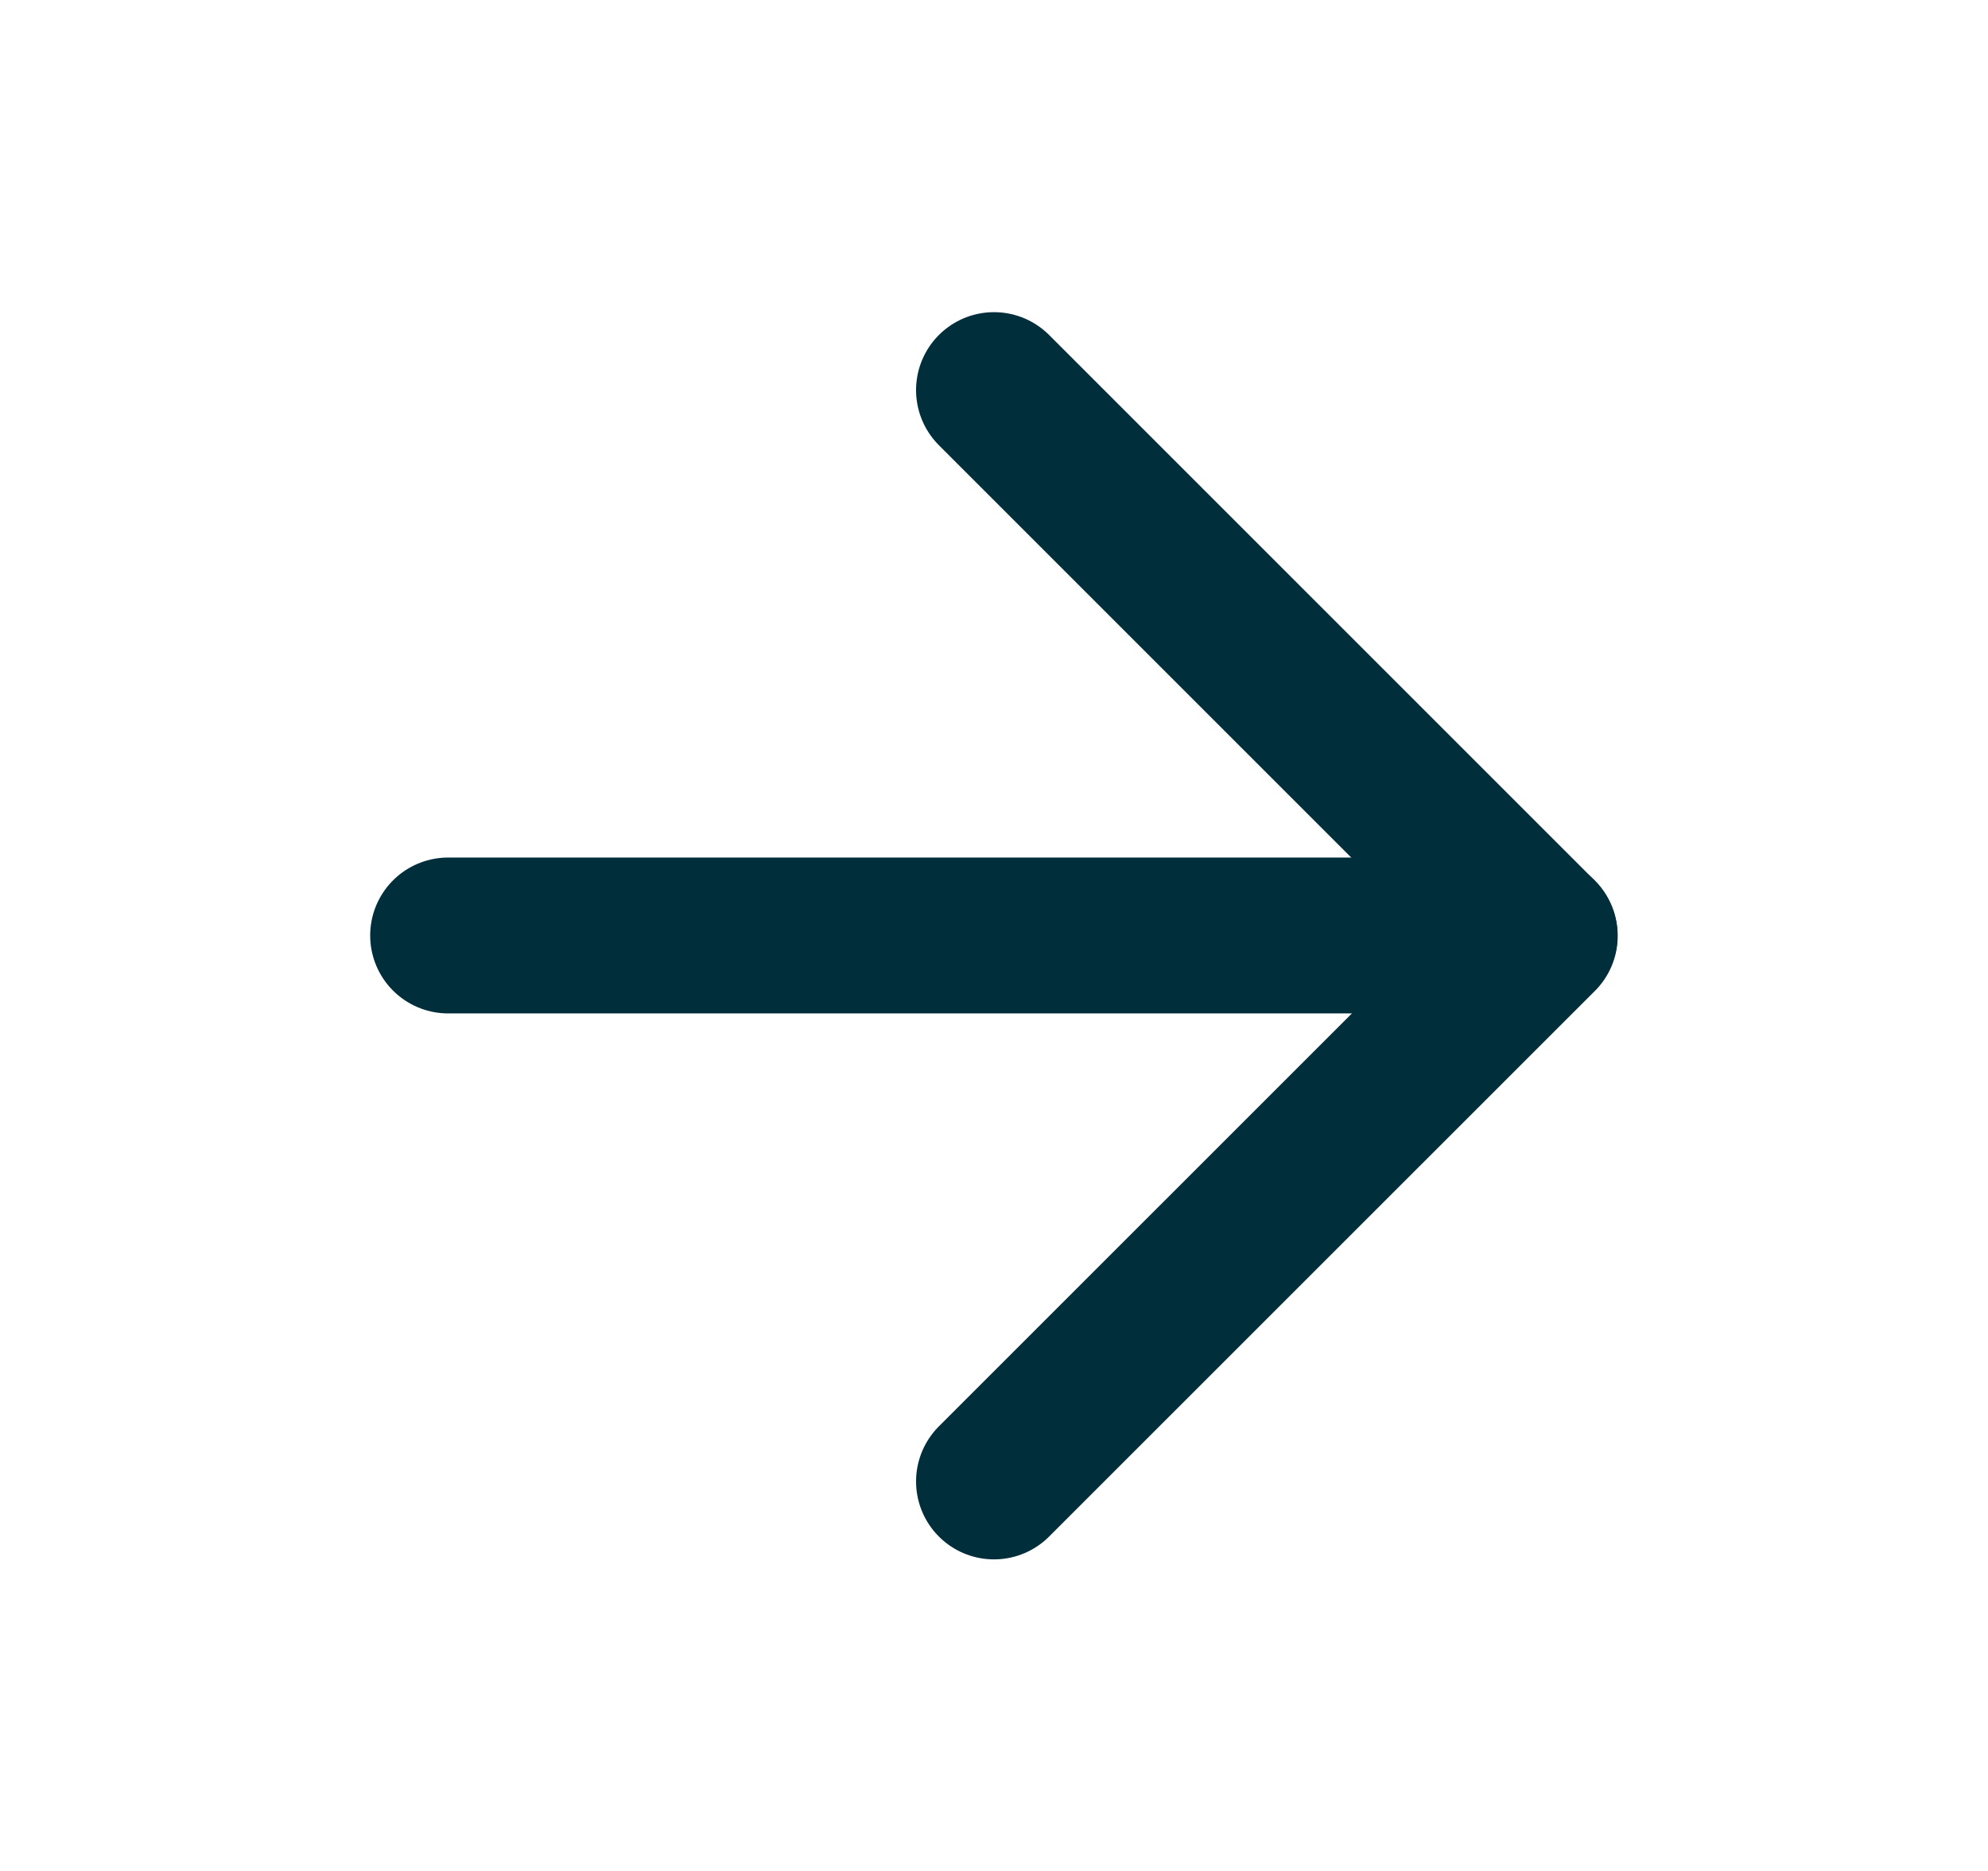
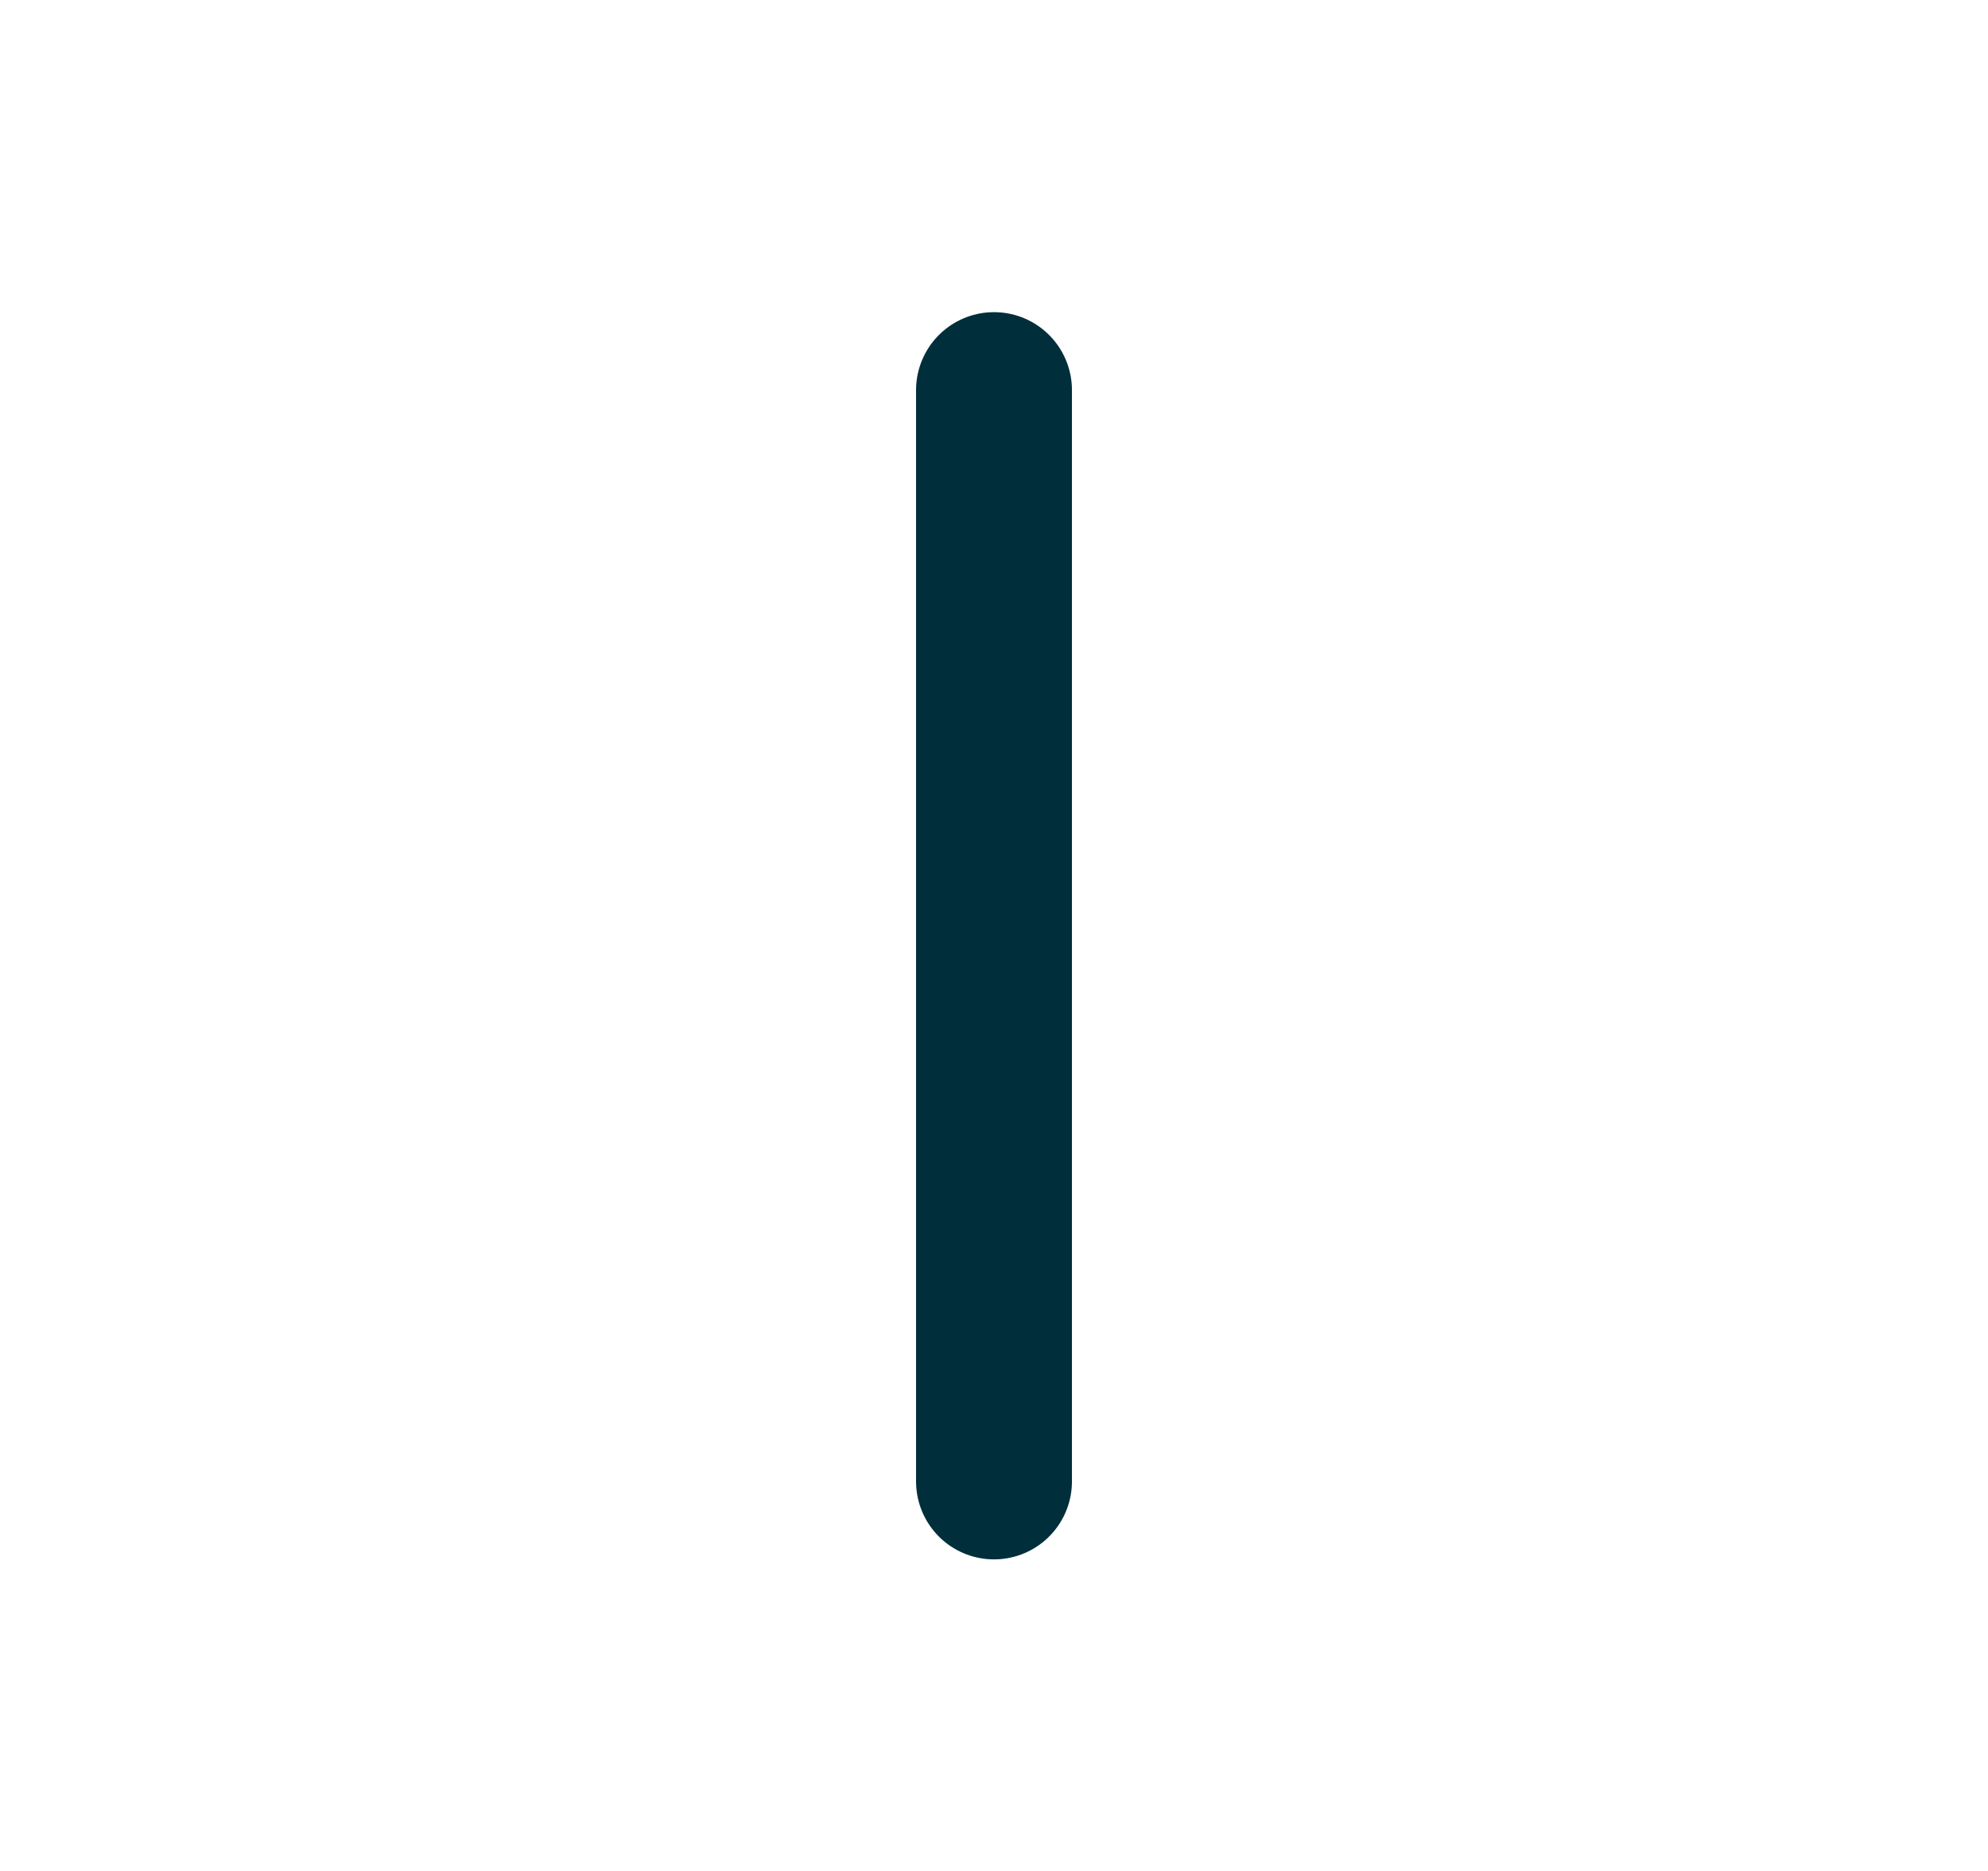
<svg xmlns="http://www.w3.org/2000/svg" width="17" height="16" viewBox="0 0 17 16" fill="none">
-   <path d="M3.832 8H13.165" stroke="#002E3B" stroke-width="1.333" stroke-linecap="round" stroke-linejoin="round" />
-   <path d="M8.5 3.336L13.167 8.003L8.5 12.669" stroke="#002E3B" stroke-width="1.333" stroke-linecap="round" stroke-linejoin="round" />
+   <path d="M8.5 3.336L8.5 12.669" stroke="#002E3B" stroke-width="1.333" stroke-linecap="round" stroke-linejoin="round" />
</svg>